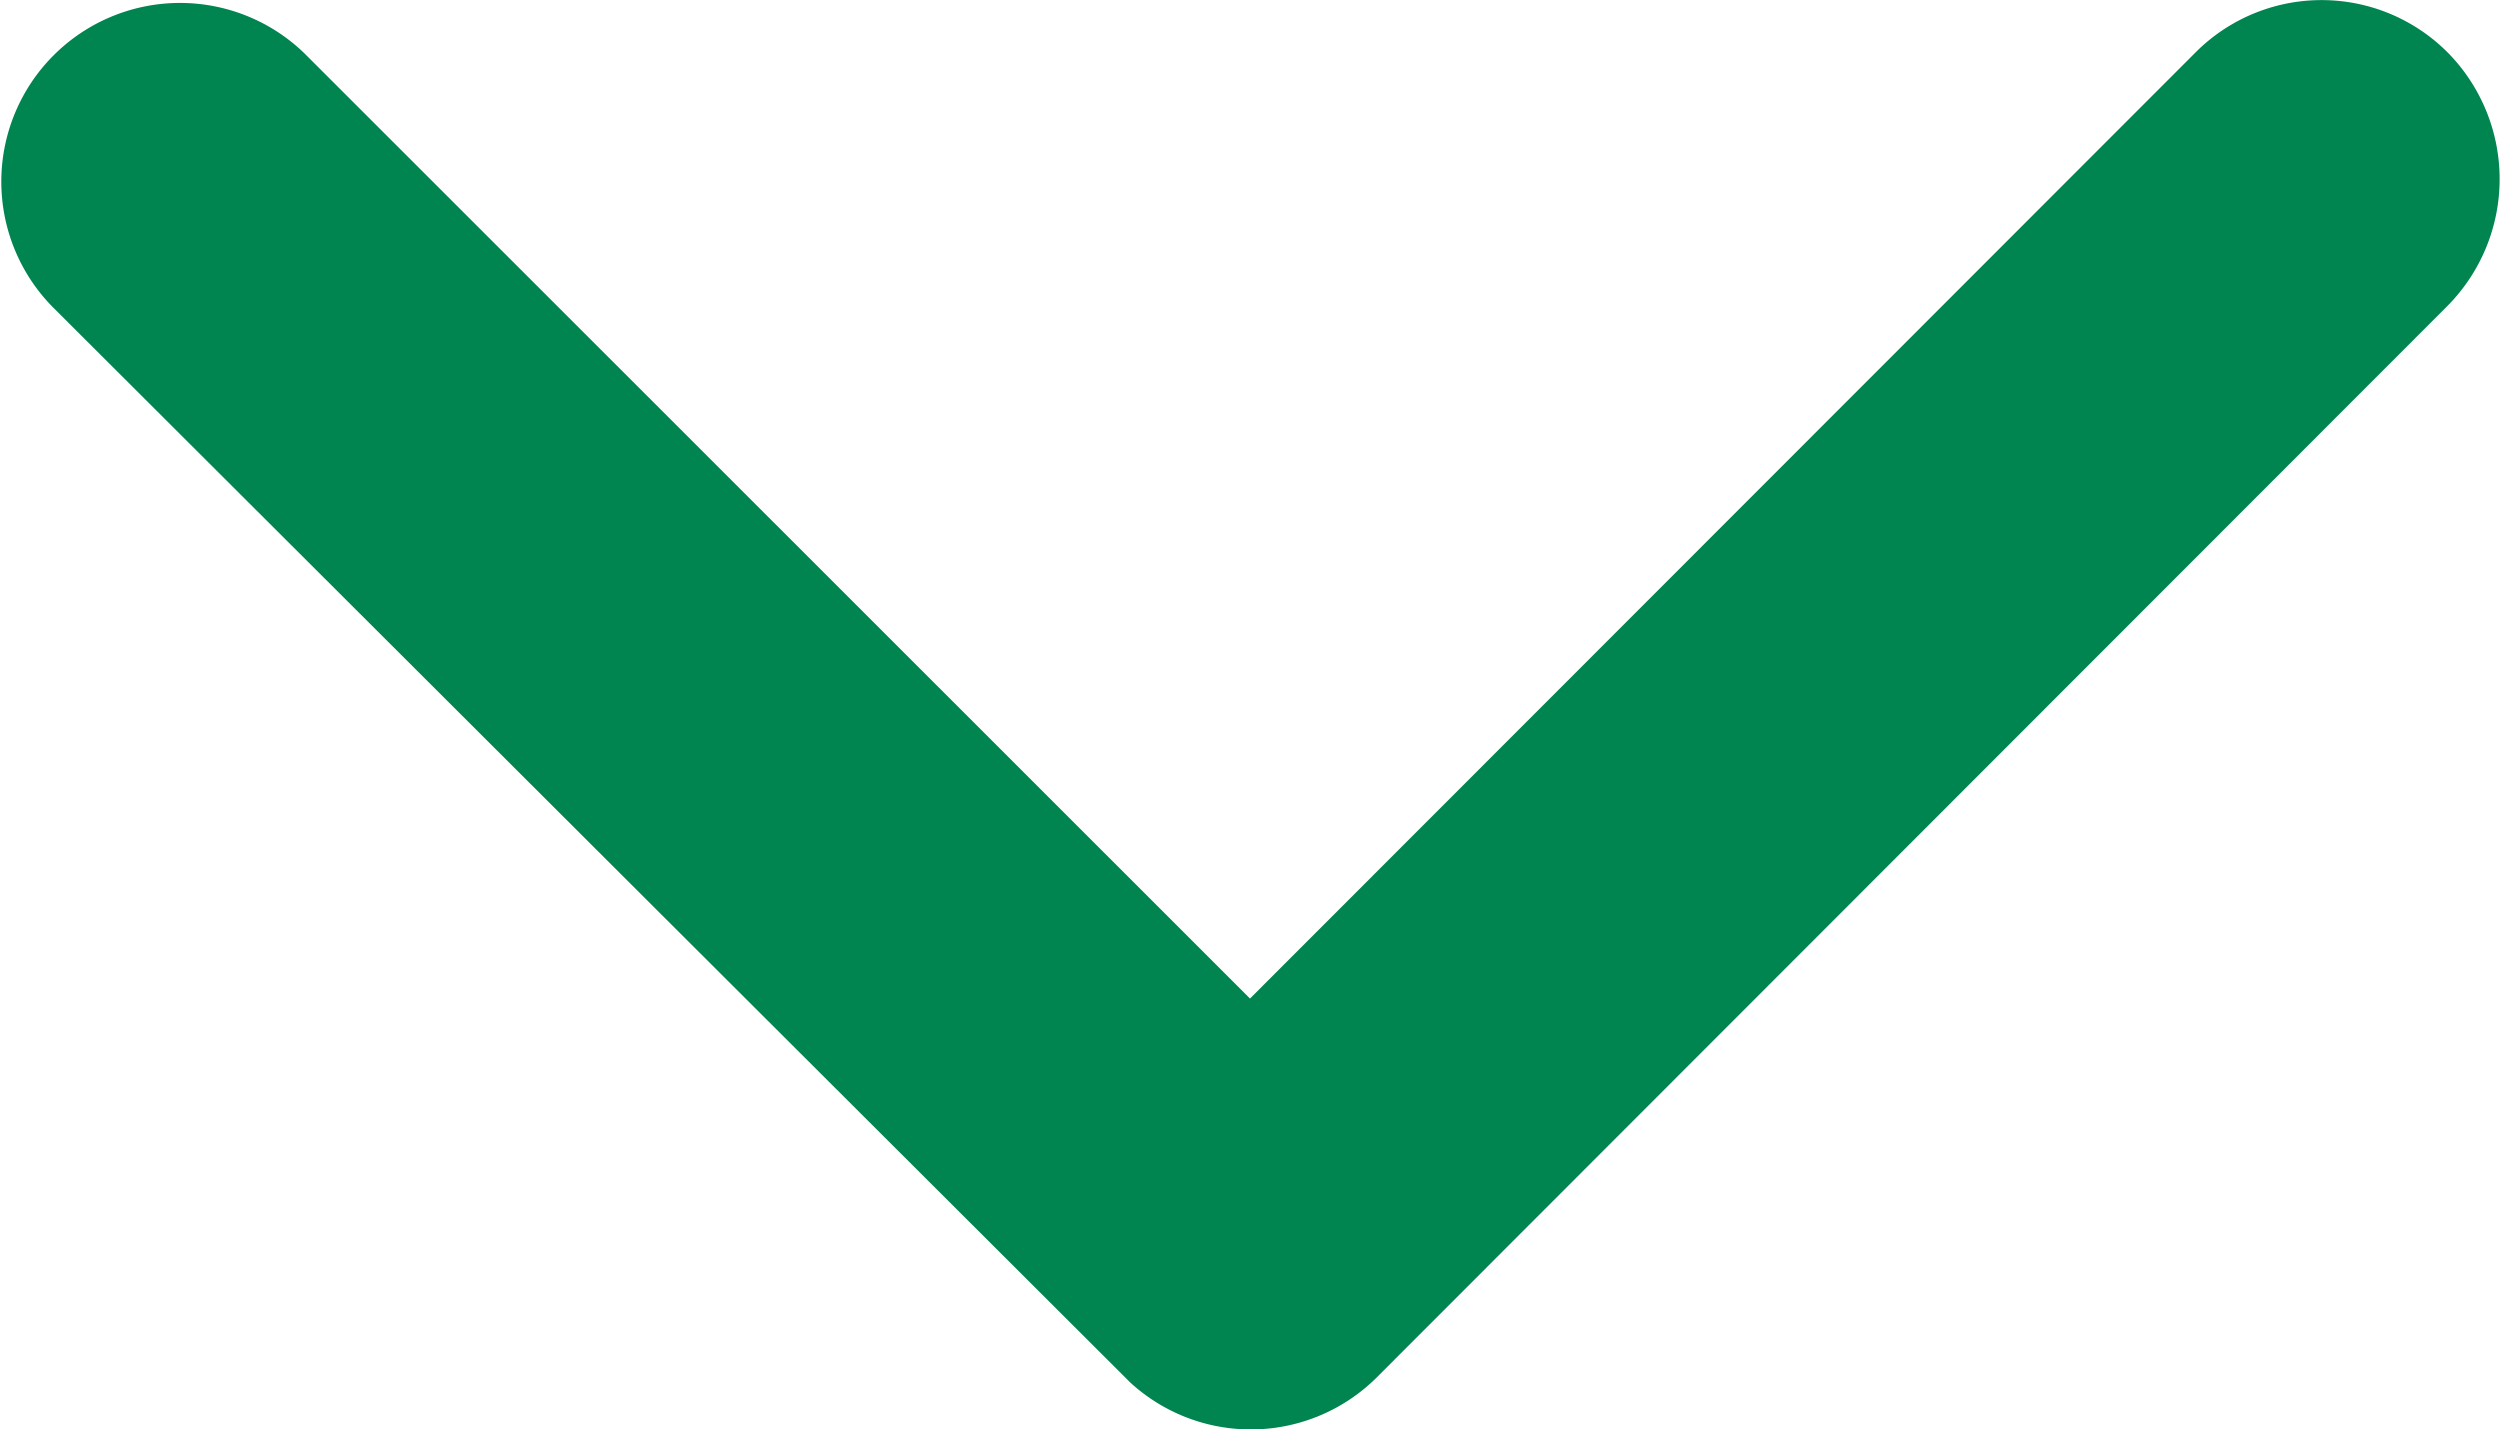
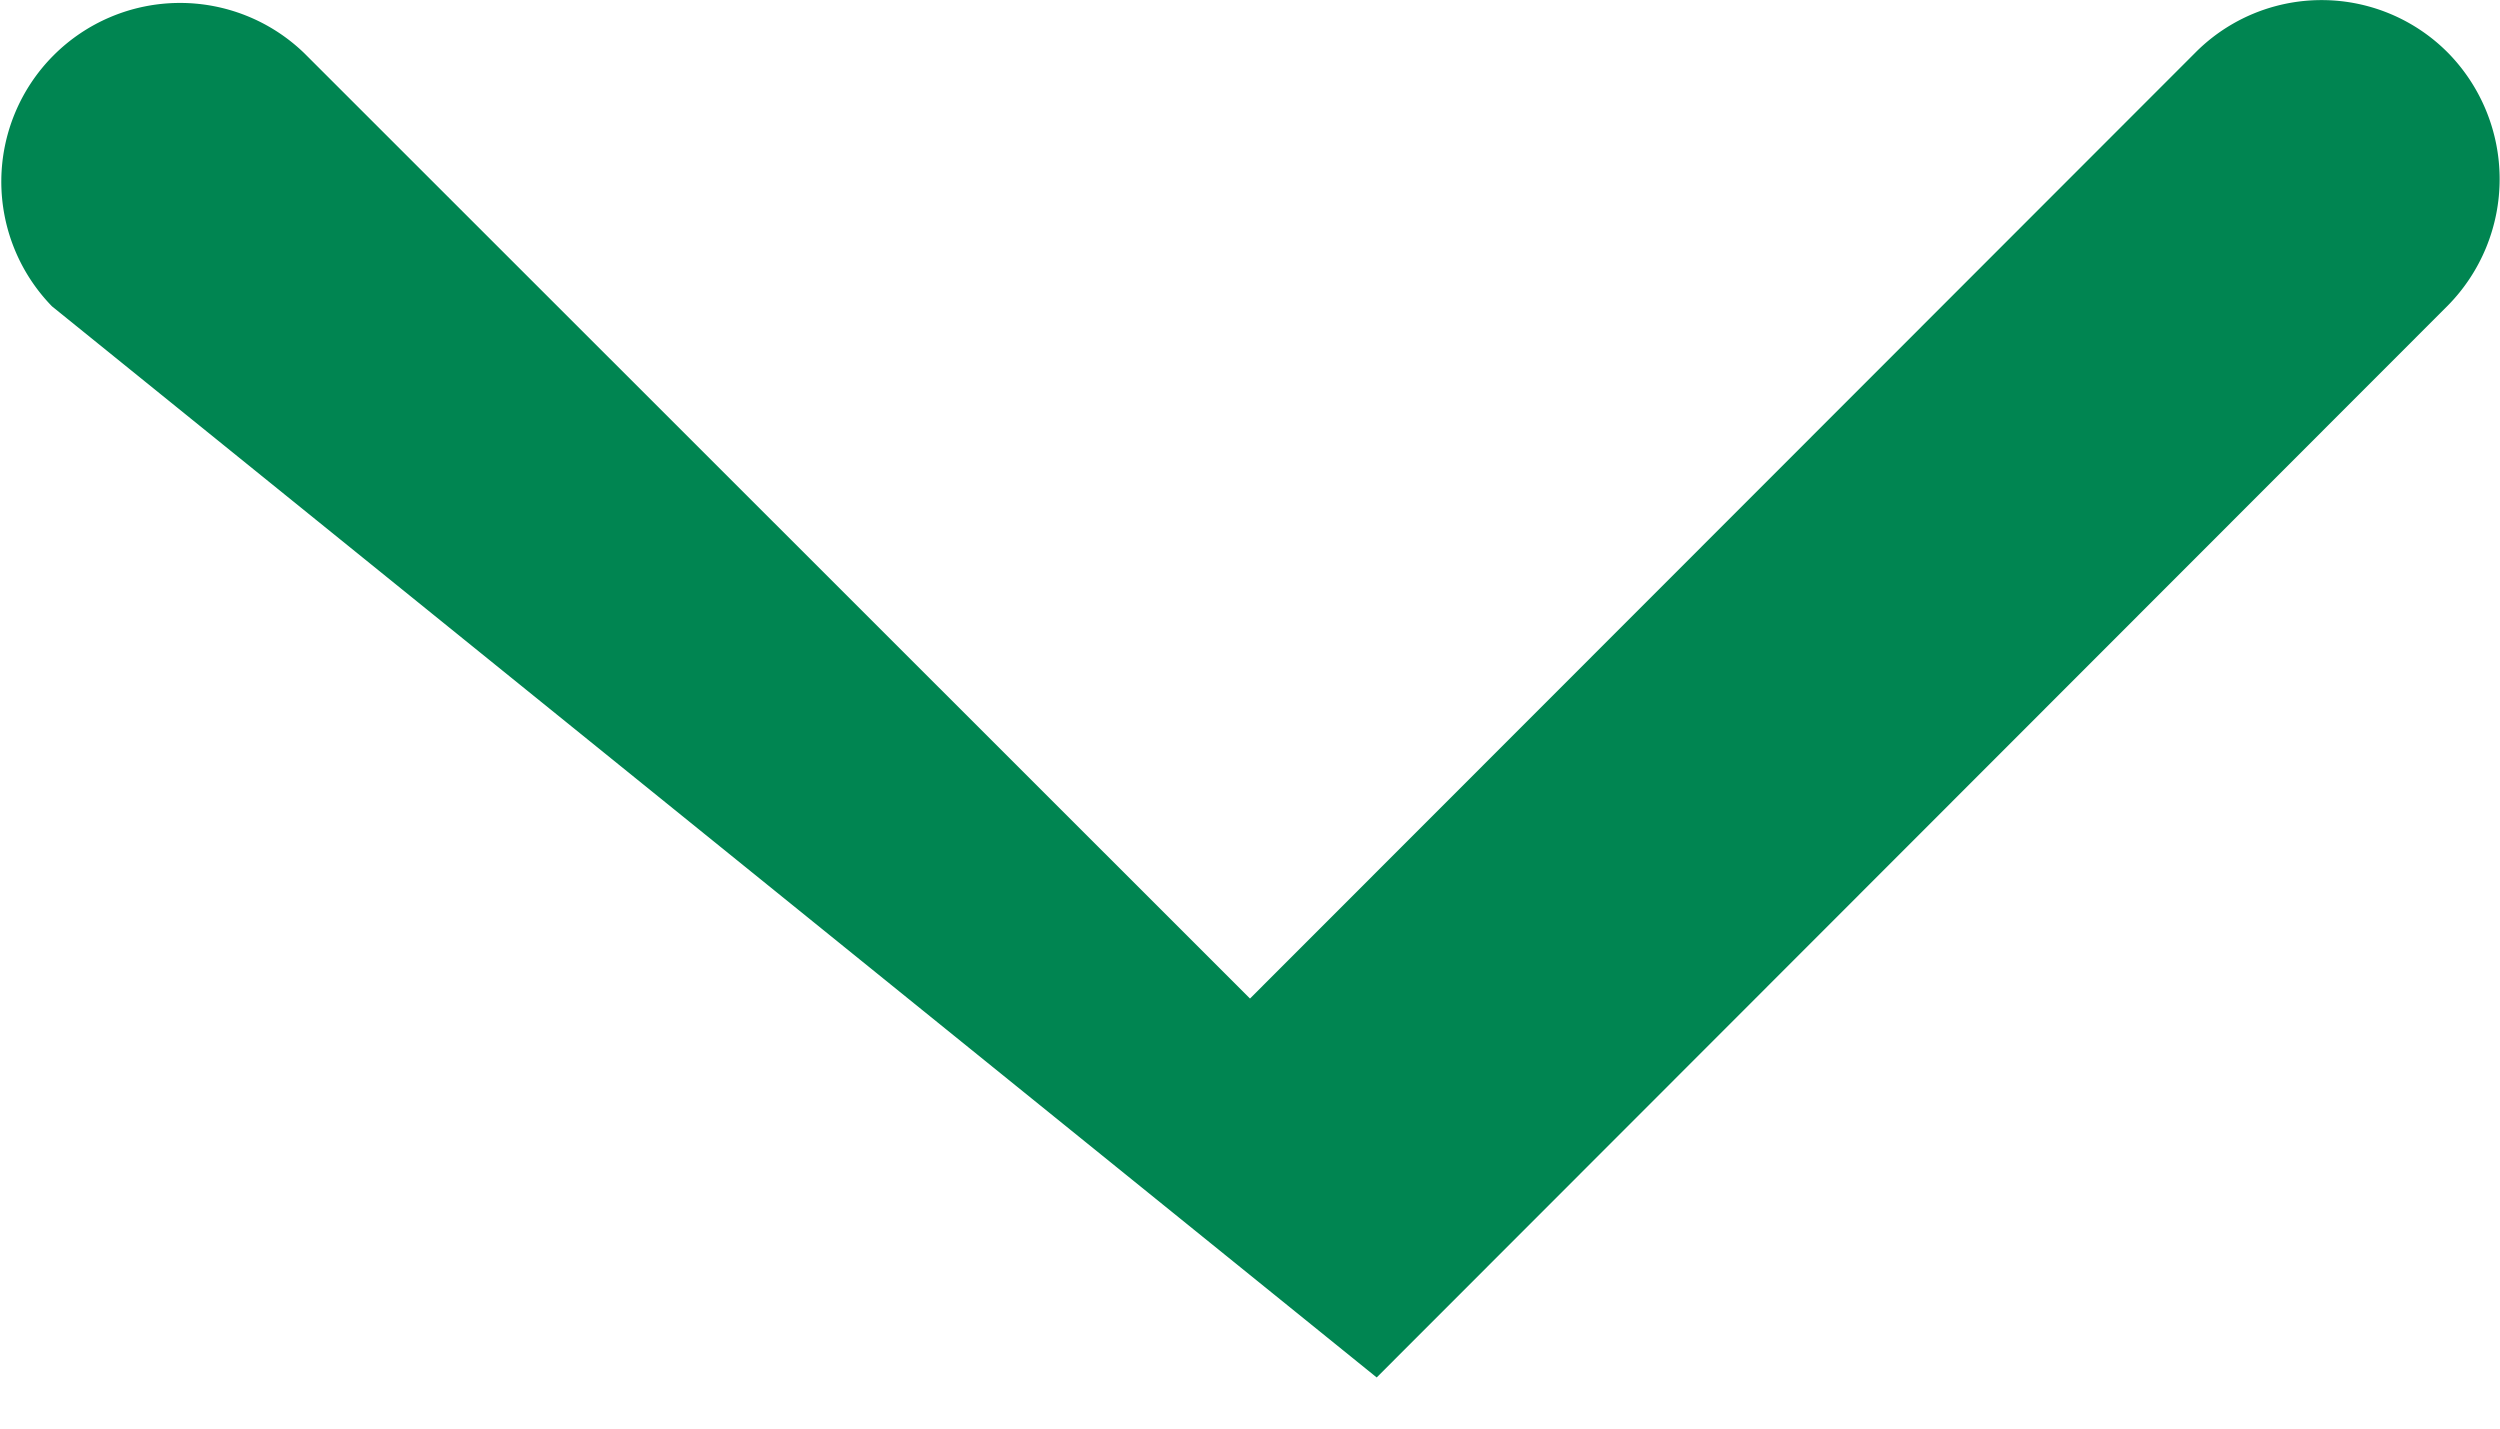
<svg xmlns="http://www.w3.org/2000/svg" width="13.024" height="7.447" viewBox="0 0 13.024 7.447">
-   <path id="Icon_ionic-ios-arrow-down" data-name="Icon ionic-ios-arrow-down" d="M12.7,16.448l4.925-4.928a.927.927,0,0,1,1.315,0,.939.939,0,0,1,0,1.318l-5.58,5.584a.929.929,0,0,1-1.283.027L6.459,12.842a.931.931,0,0,1,1.315-1.318Z" transform="translate(-6.188 -11.246)" fill="#008551" />
+   <path id="Icon_ionic-ios-arrow-down" data-name="Icon ionic-ios-arrow-down" d="M12.7,16.448l4.925-4.928a.927.927,0,0,1,1.315,0,.939.939,0,0,1,0,1.318l-5.58,5.584L6.459,12.842a.931.931,0,0,1,1.315-1.318Z" transform="translate(-6.188 -11.246)" fill="#008551" />
</svg>